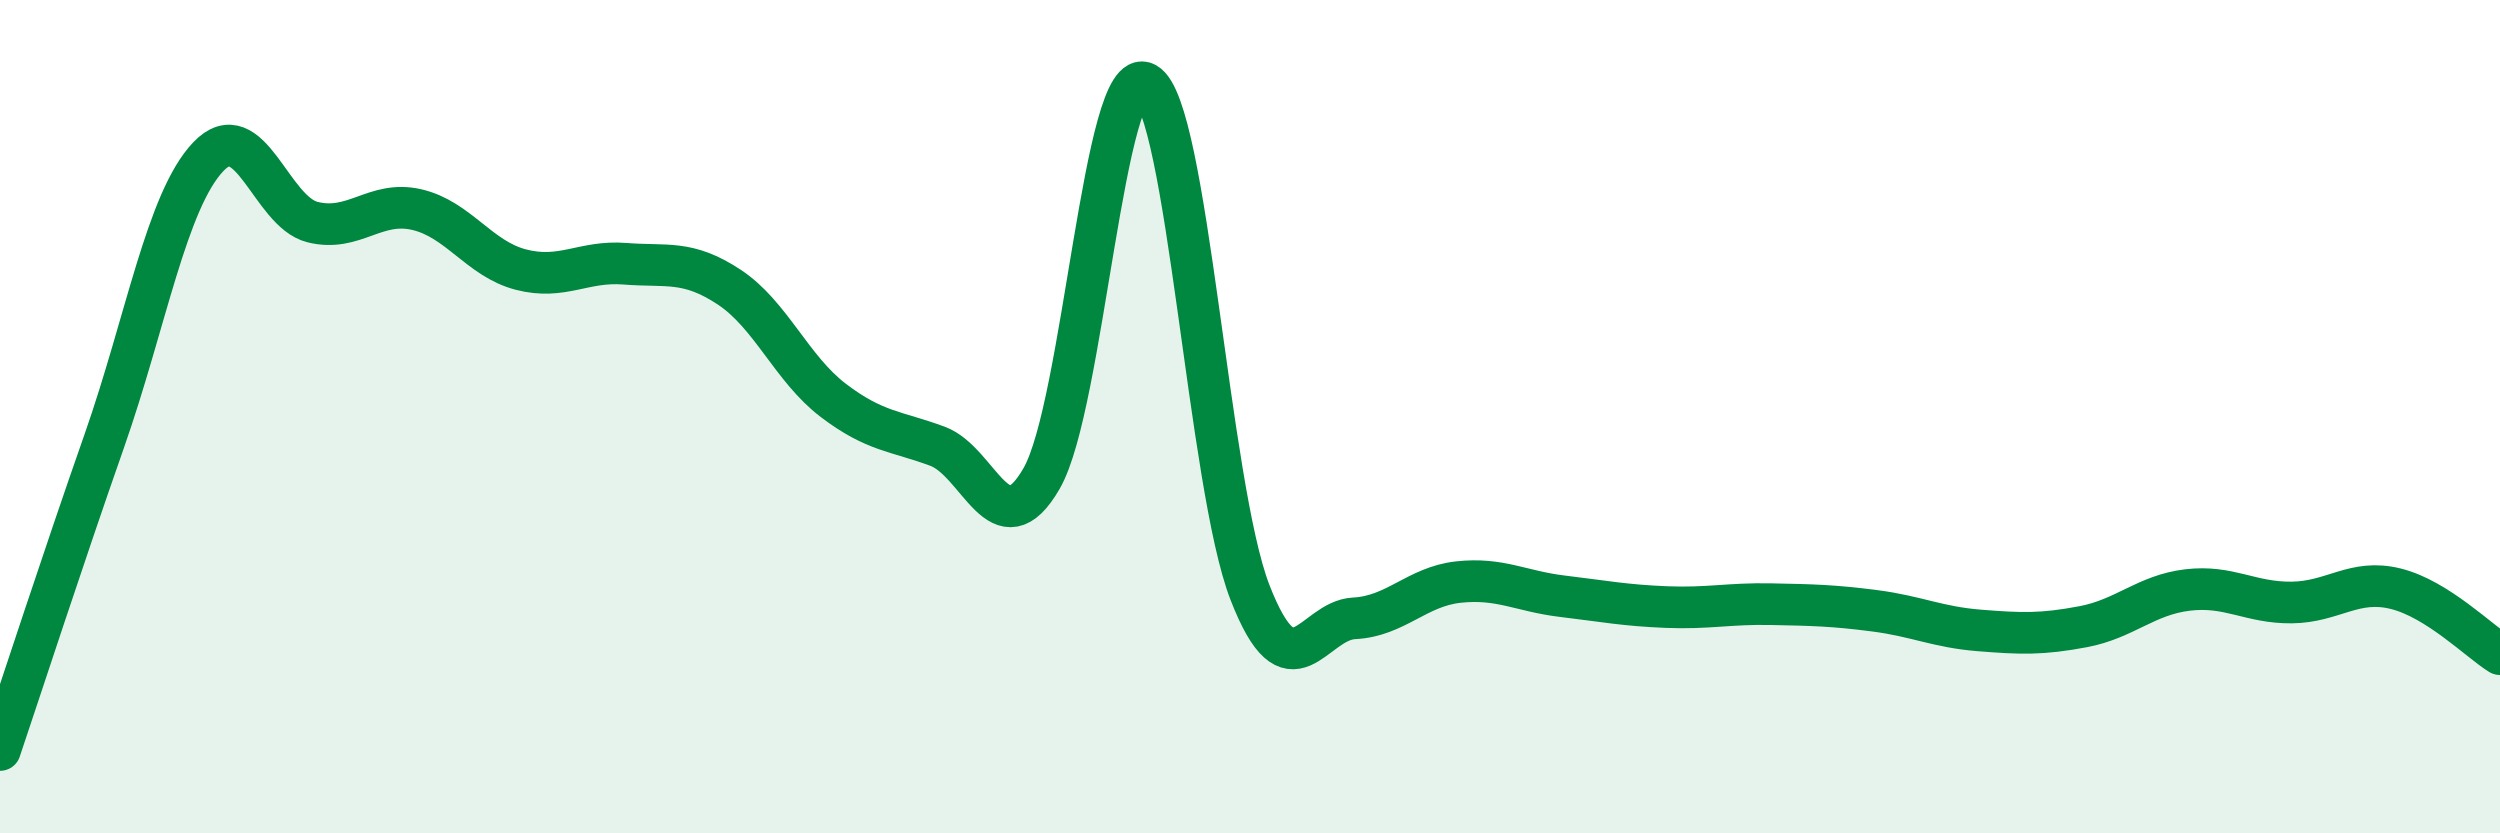
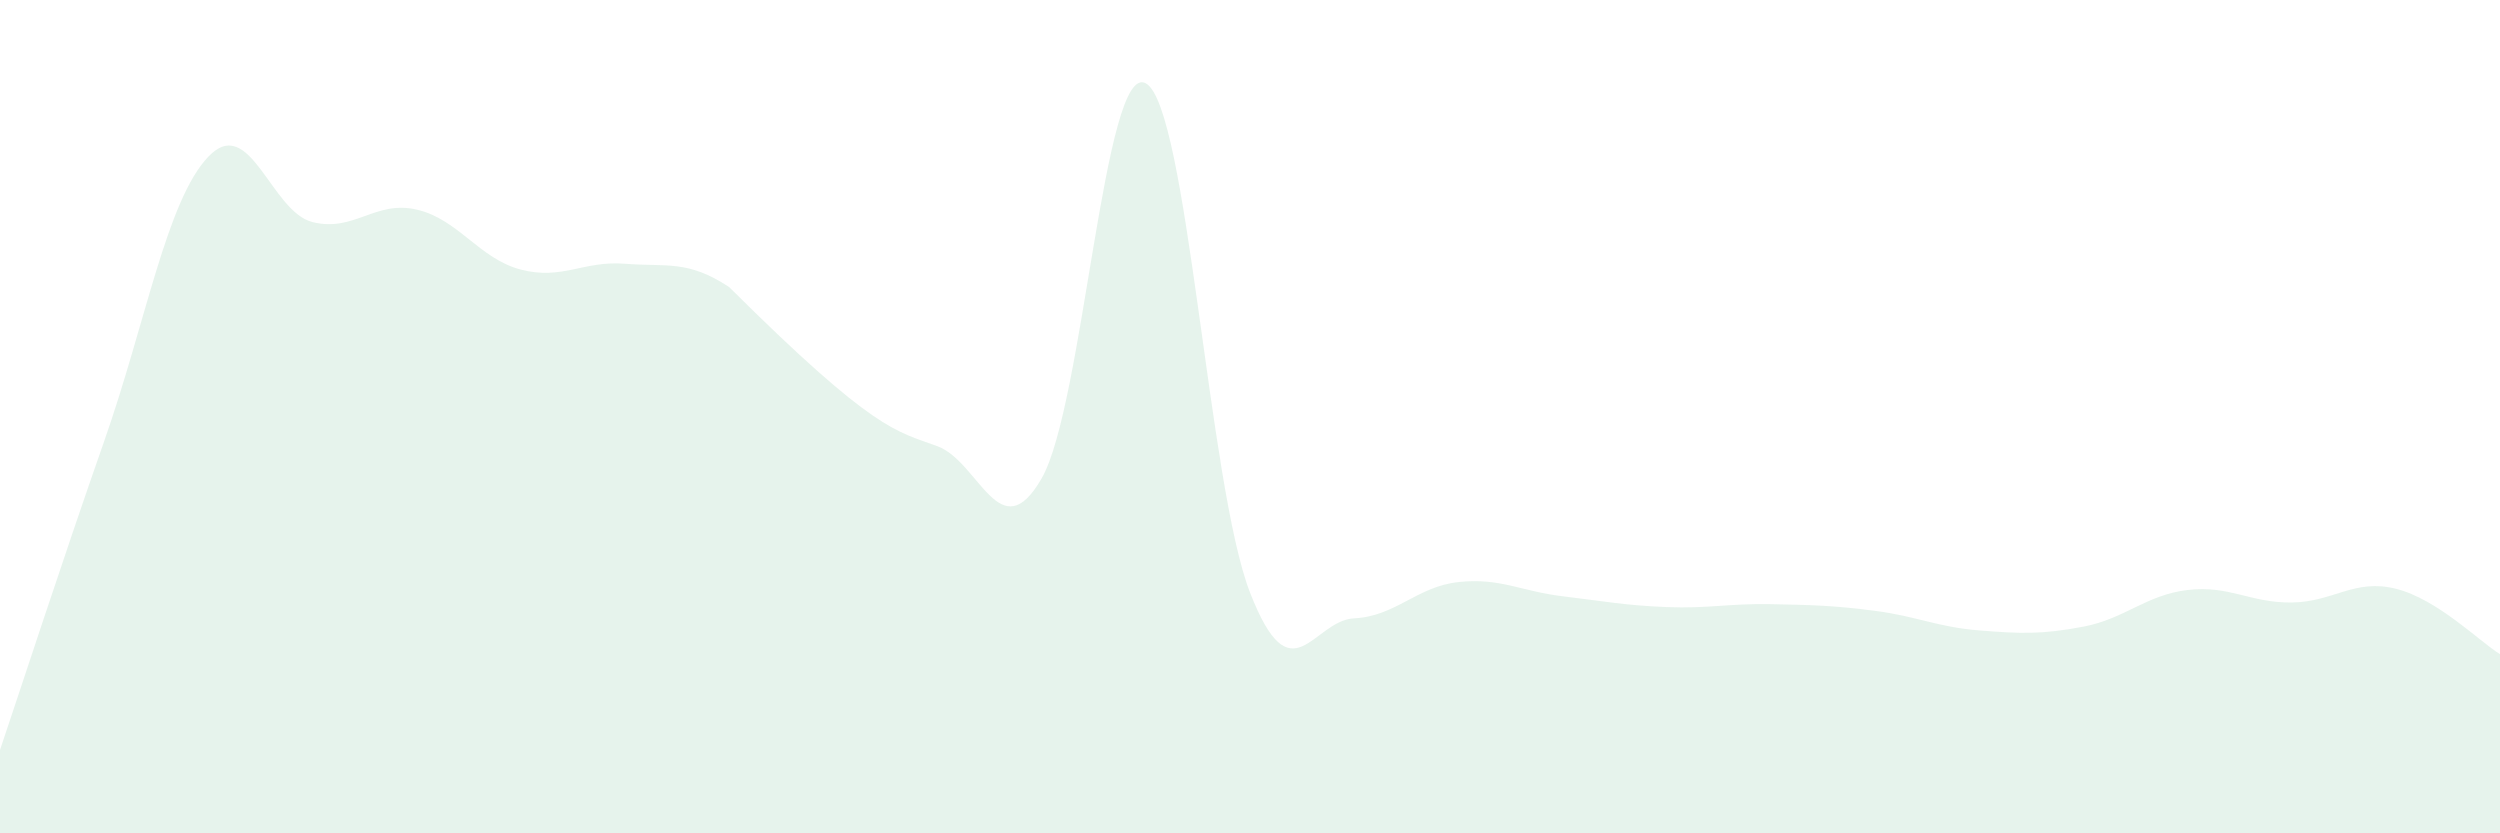
<svg xmlns="http://www.w3.org/2000/svg" width="60" height="20" viewBox="0 0 60 20">
-   <path d="M 0,18 C 0.5,16.52 1.5,13.44 2.5,10.59 C 3.5,7.74 4,4.81 5,3.76 C 6,2.71 6.5,5.08 7.5,5.33 C 8.5,5.58 9,4.8 10,5.03 C 11,5.26 11.5,6.21 12.5,6.47 C 13.5,6.73 14,6.25 15,6.33 C 16,6.41 16.5,6.23 17.5,6.89 C 18.5,7.55 19,8.85 20,9.61 C 21,10.37 21.5,10.34 22.5,10.71 C 23.5,11.08 24,13.22 25,11.48 C 26,9.74 26.5,1.45 27.5,2 C 28.5,2.55 29,11.65 30,14.22 C 31,16.79 31.5,14.89 32.5,14.84 C 33.5,14.79 34,14.08 35,13.97 C 36,13.86 36.5,14.19 37.5,14.31 C 38.5,14.43 39,14.53 40,14.57 C 41,14.61 41.5,14.48 42.5,14.5 C 43.5,14.52 44,14.53 45,14.66 C 46,14.79 46.5,15.05 47.5,15.13 C 48.5,15.21 49,15.23 50,15.04 C 51,14.85 51.5,14.28 52.5,14.16 C 53.5,14.04 54,14.47 55,14.46 C 56,14.45 56.5,13.88 57.5,14.13 C 58.5,14.38 59.5,15.39 60,15.7L60 20L0 20Z" fill="#008740" opacity="0.1" stroke-linecap="round" stroke-linejoin="round" />
-   <path d="M 0,18 C 0.5,16.52 1.5,13.44 2.5,10.59 C 3.5,7.74 4,4.81 5,3.76 C 6,2.71 6.5,5.08 7.5,5.33 C 8.5,5.58 9,4.8 10,5.03 C 11,5.26 11.5,6.21 12.5,6.47 C 13.5,6.73 14,6.25 15,6.33 C 16,6.41 16.5,6.23 17.5,6.89 C 18.5,7.55 19,8.85 20,9.61 C 21,10.37 21.5,10.34 22.5,10.71 C 23.5,11.08 24,13.22 25,11.48 C 26,9.74 26.5,1.45 27.5,2 C 28.5,2.55 29,11.65 30,14.22 C 31,16.79 31.5,14.89 32.5,14.84 C 33.5,14.79 34,14.08 35,13.97 C 36,13.86 36.5,14.19 37.5,14.31 C 38.5,14.43 39,14.53 40,14.57 C 41,14.61 41.5,14.48 42.5,14.5 C 43.5,14.52 44,14.53 45,14.66 C 46,14.79 46.5,15.05 47.5,15.13 C 48.5,15.21 49,15.23 50,15.04 C 51,14.85 51.5,14.28 52.5,14.16 C 53.5,14.04 54,14.47 55,14.46 C 56,14.45 56.5,13.88 57.5,14.13 C 58.5,14.38 59.5,15.39 60,15.7" stroke="#008740" stroke-width="1" fill="none" stroke-linecap="round" stroke-linejoin="round" />
+   <path d="M 0,18 C 0.5,16.52 1.5,13.44 2.5,10.59 C 3.5,7.74 4,4.81 5,3.76 C 6,2.71 6.5,5.08 7.5,5.33 C 8.5,5.58 9,4.8 10,5.03 C 11,5.26 11.5,6.21 12.5,6.47 C 13.5,6.73 14,6.25 15,6.33 C 16,6.41 16.5,6.23 17.5,6.89 C 21,10.37 21.5,10.34 22.5,10.71 C 23.5,11.08 24,13.22 25,11.48 C 26,9.74 26.5,1.45 27.5,2 C 28.5,2.55 29,11.65 30,14.22 C 31,16.79 31.5,14.89 32.5,14.84 C 33.5,14.79 34,14.08 35,13.97 C 36,13.86 36.5,14.19 37.5,14.31 C 38.5,14.43 39,14.53 40,14.57 C 41,14.61 41.5,14.48 42.5,14.5 C 43.5,14.52 44,14.53 45,14.66 C 46,14.79 46.5,15.05 47.5,15.13 C 48.5,15.21 49,15.23 50,15.04 C 51,14.85 51.5,14.28 52.5,14.16 C 53.5,14.04 54,14.47 55,14.46 C 56,14.45 56.5,13.88 57.5,14.13 C 58.5,14.38 59.5,15.39 60,15.7L60 20L0 20Z" fill="#008740" opacity="0.1" stroke-linecap="round" stroke-linejoin="round" />
</svg>